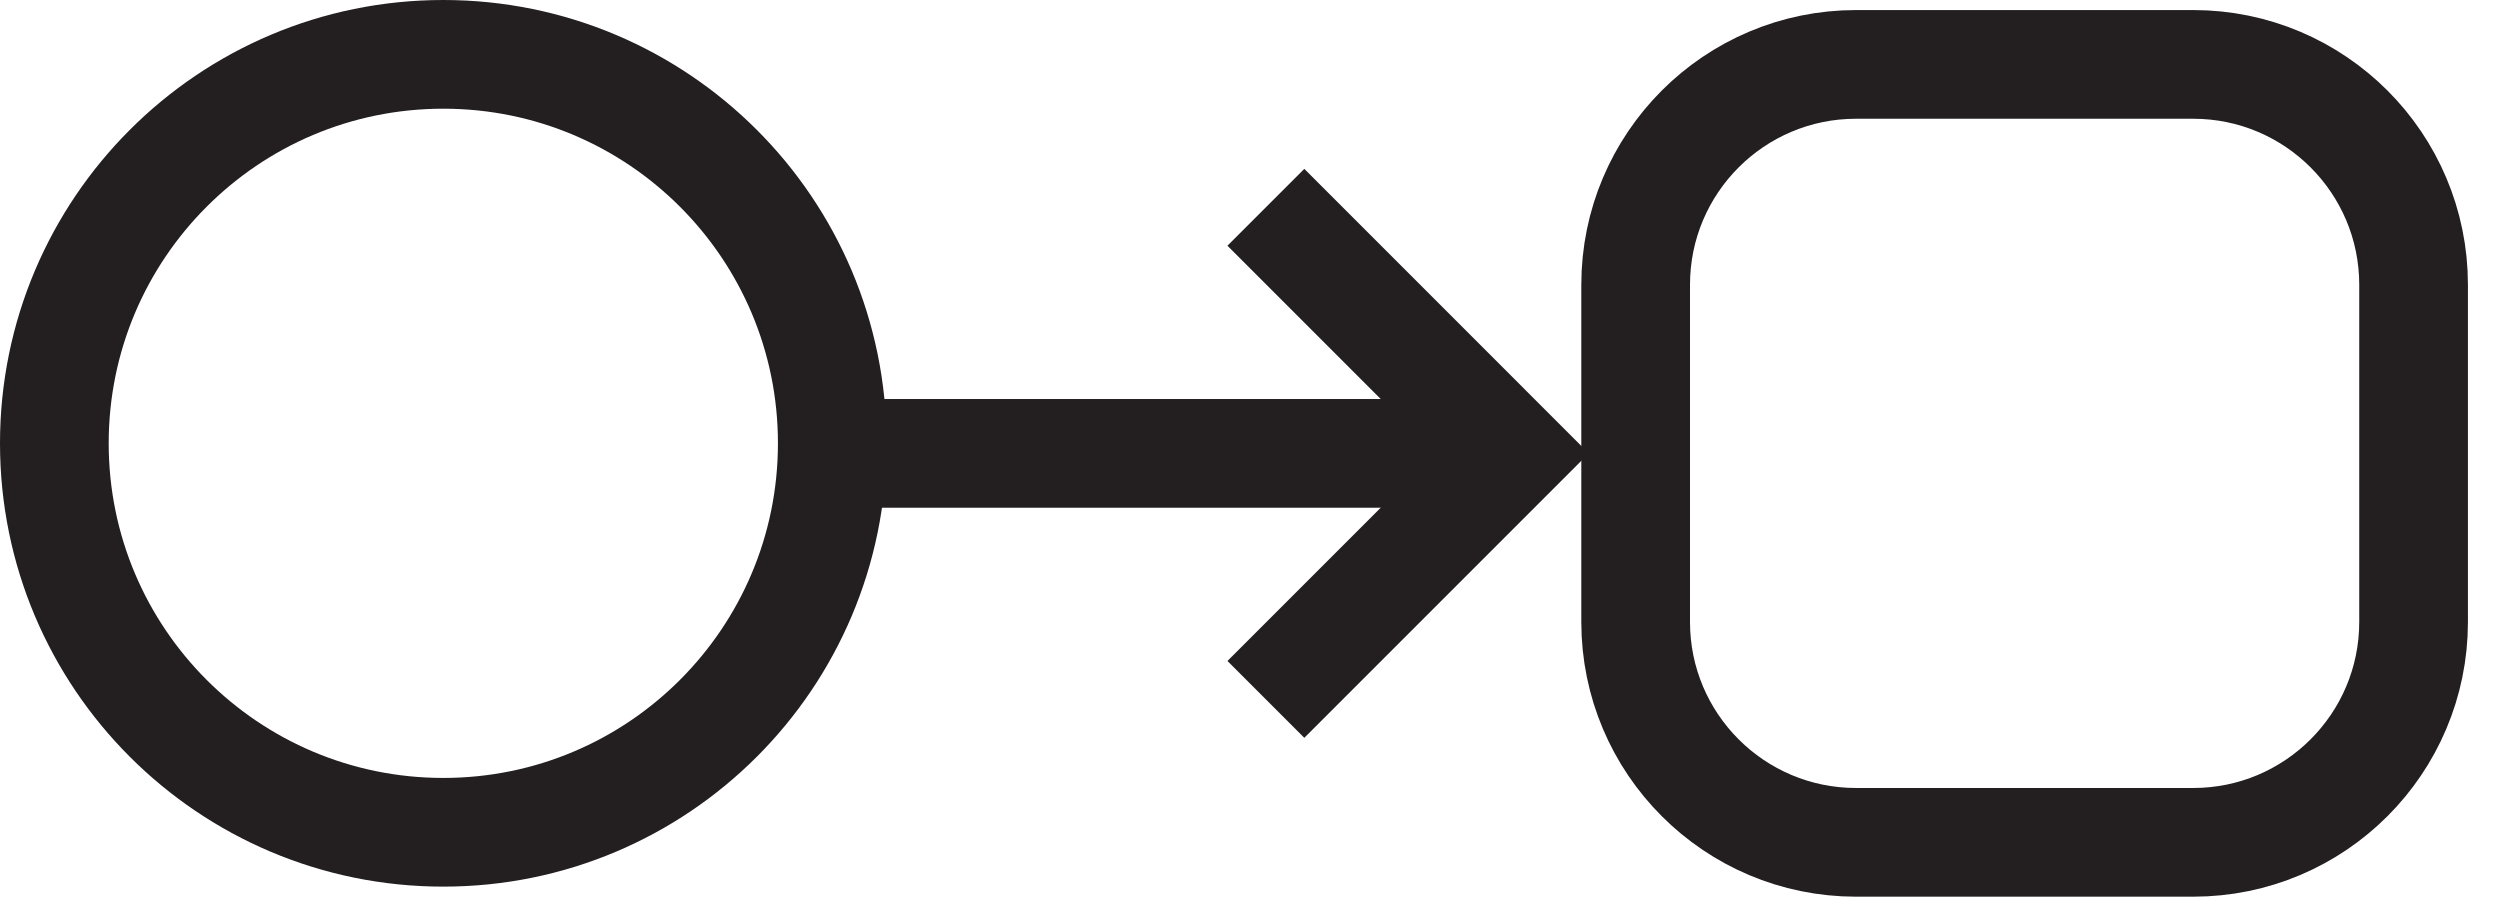
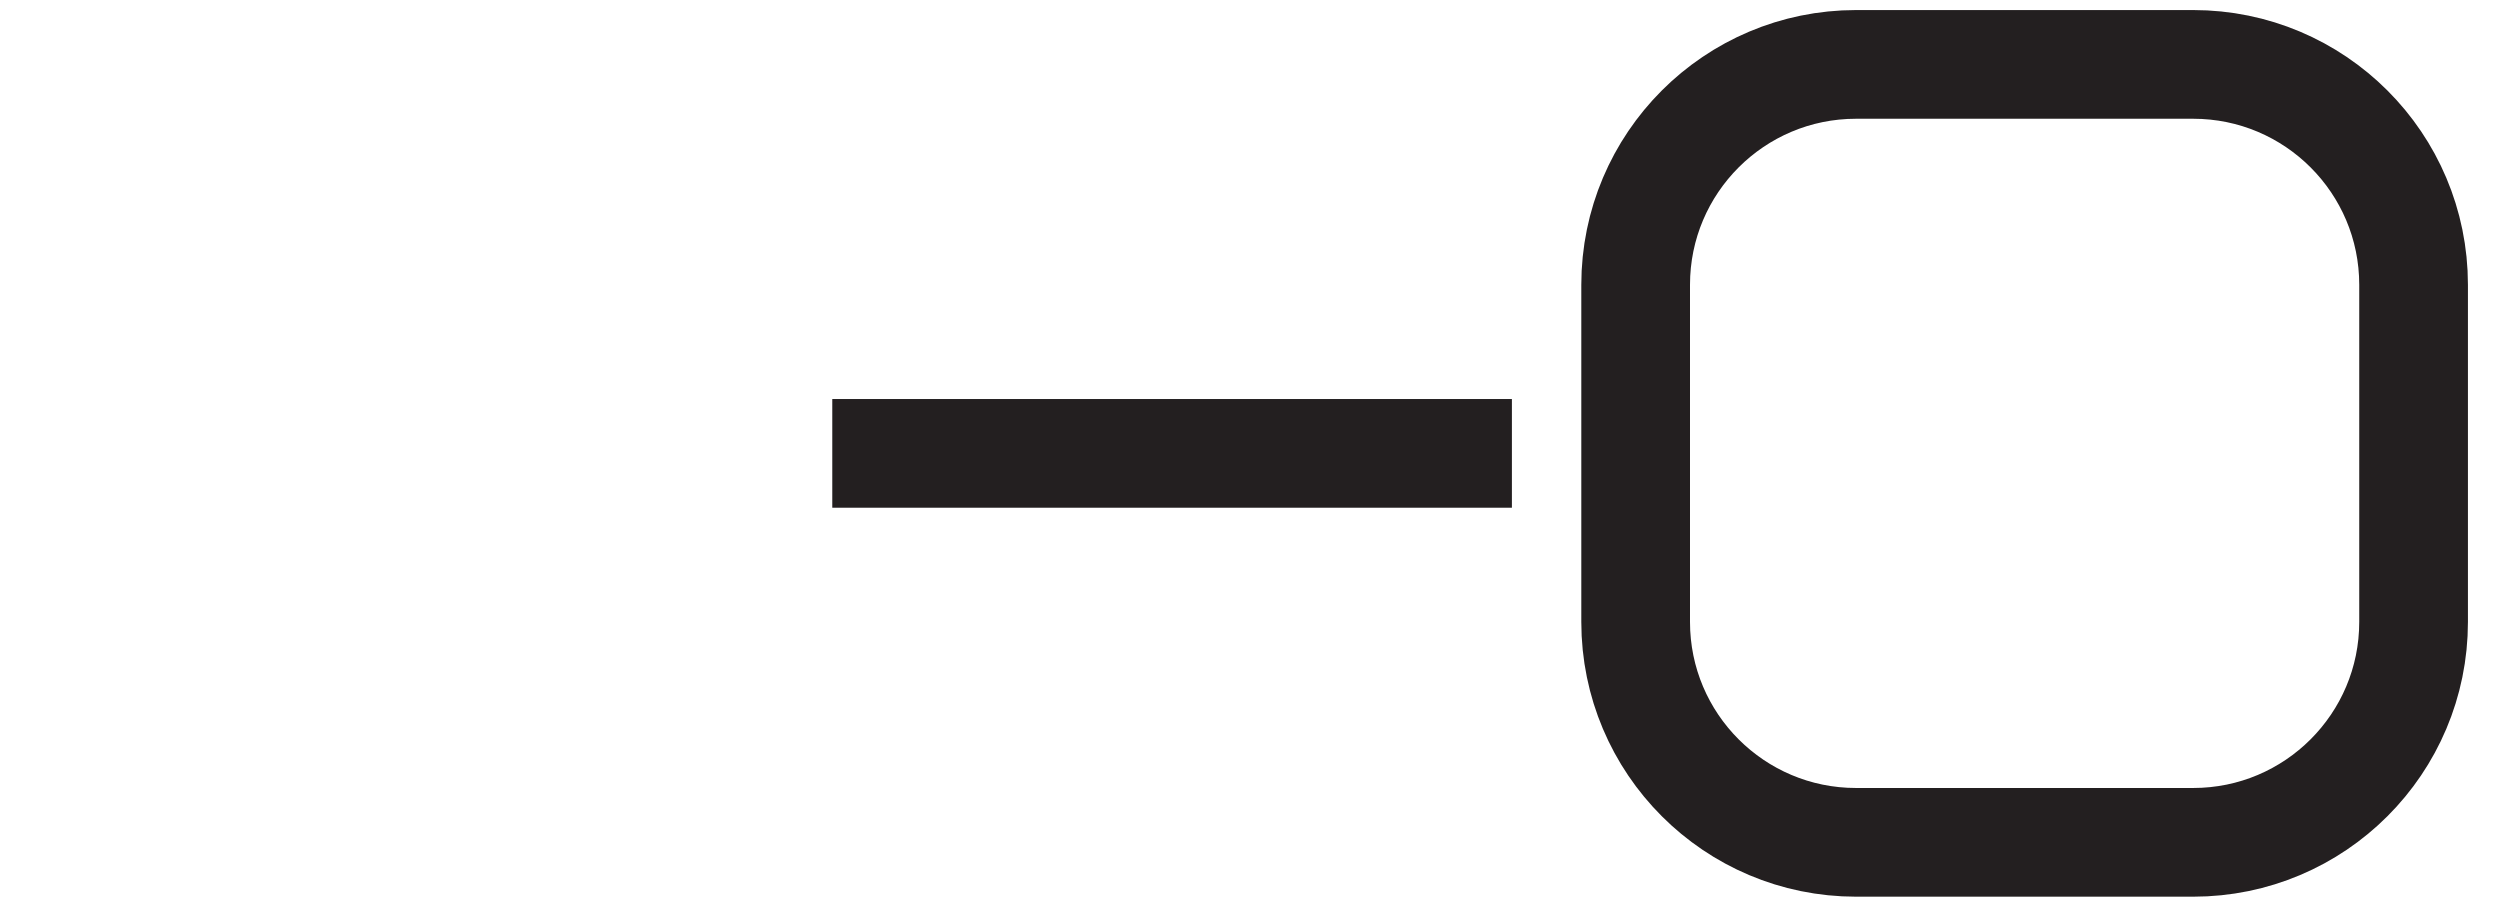
<svg xmlns="http://www.w3.org/2000/svg" width="46" height="17" viewBox="0 0 46 17" fill="none">
  <g clip-path="url(#clip0_1_164)">
-     <path d="M23.292 3.814L27.819 8.342L23.292 12.869" stroke="#231F20" stroke-width="2" stroke-miterlimit="10" />
    <path d="M27.819 8.342H15.314" stroke="#231F20" stroke-width="2" stroke-miterlimit="10" />
-     <path d="M15.314 8.157C15.314 4.204 12.11 1 8.157 1C4.204 1 1 4.204 1 8.157C1 12.11 4.204 15.314 8.157 15.314C12.11 15.314 15.314 12.11 15.314 8.157Z" stroke="#231F20" stroke-width="2" stroke-miterlimit="10" />
    <path d="M40.354 1.185H34.152C31.912 1.185 30.096 3.001 30.096 5.241V11.443C30.096 13.683 31.912 15.499 34.152 15.499H40.354C42.594 15.499 44.41 13.683 44.41 11.443V5.241C44.41 3.001 42.594 1.185 40.354 1.185Z" stroke="#231F20" stroke-width="2" stroke-miterlimit="10" />
  </g>
  <defs>
    <clipPath id="clip0_1_164">
      <rect width="45.41" height="16.499" fill="white" />
    </clipPath>
  </defs>
</svg>